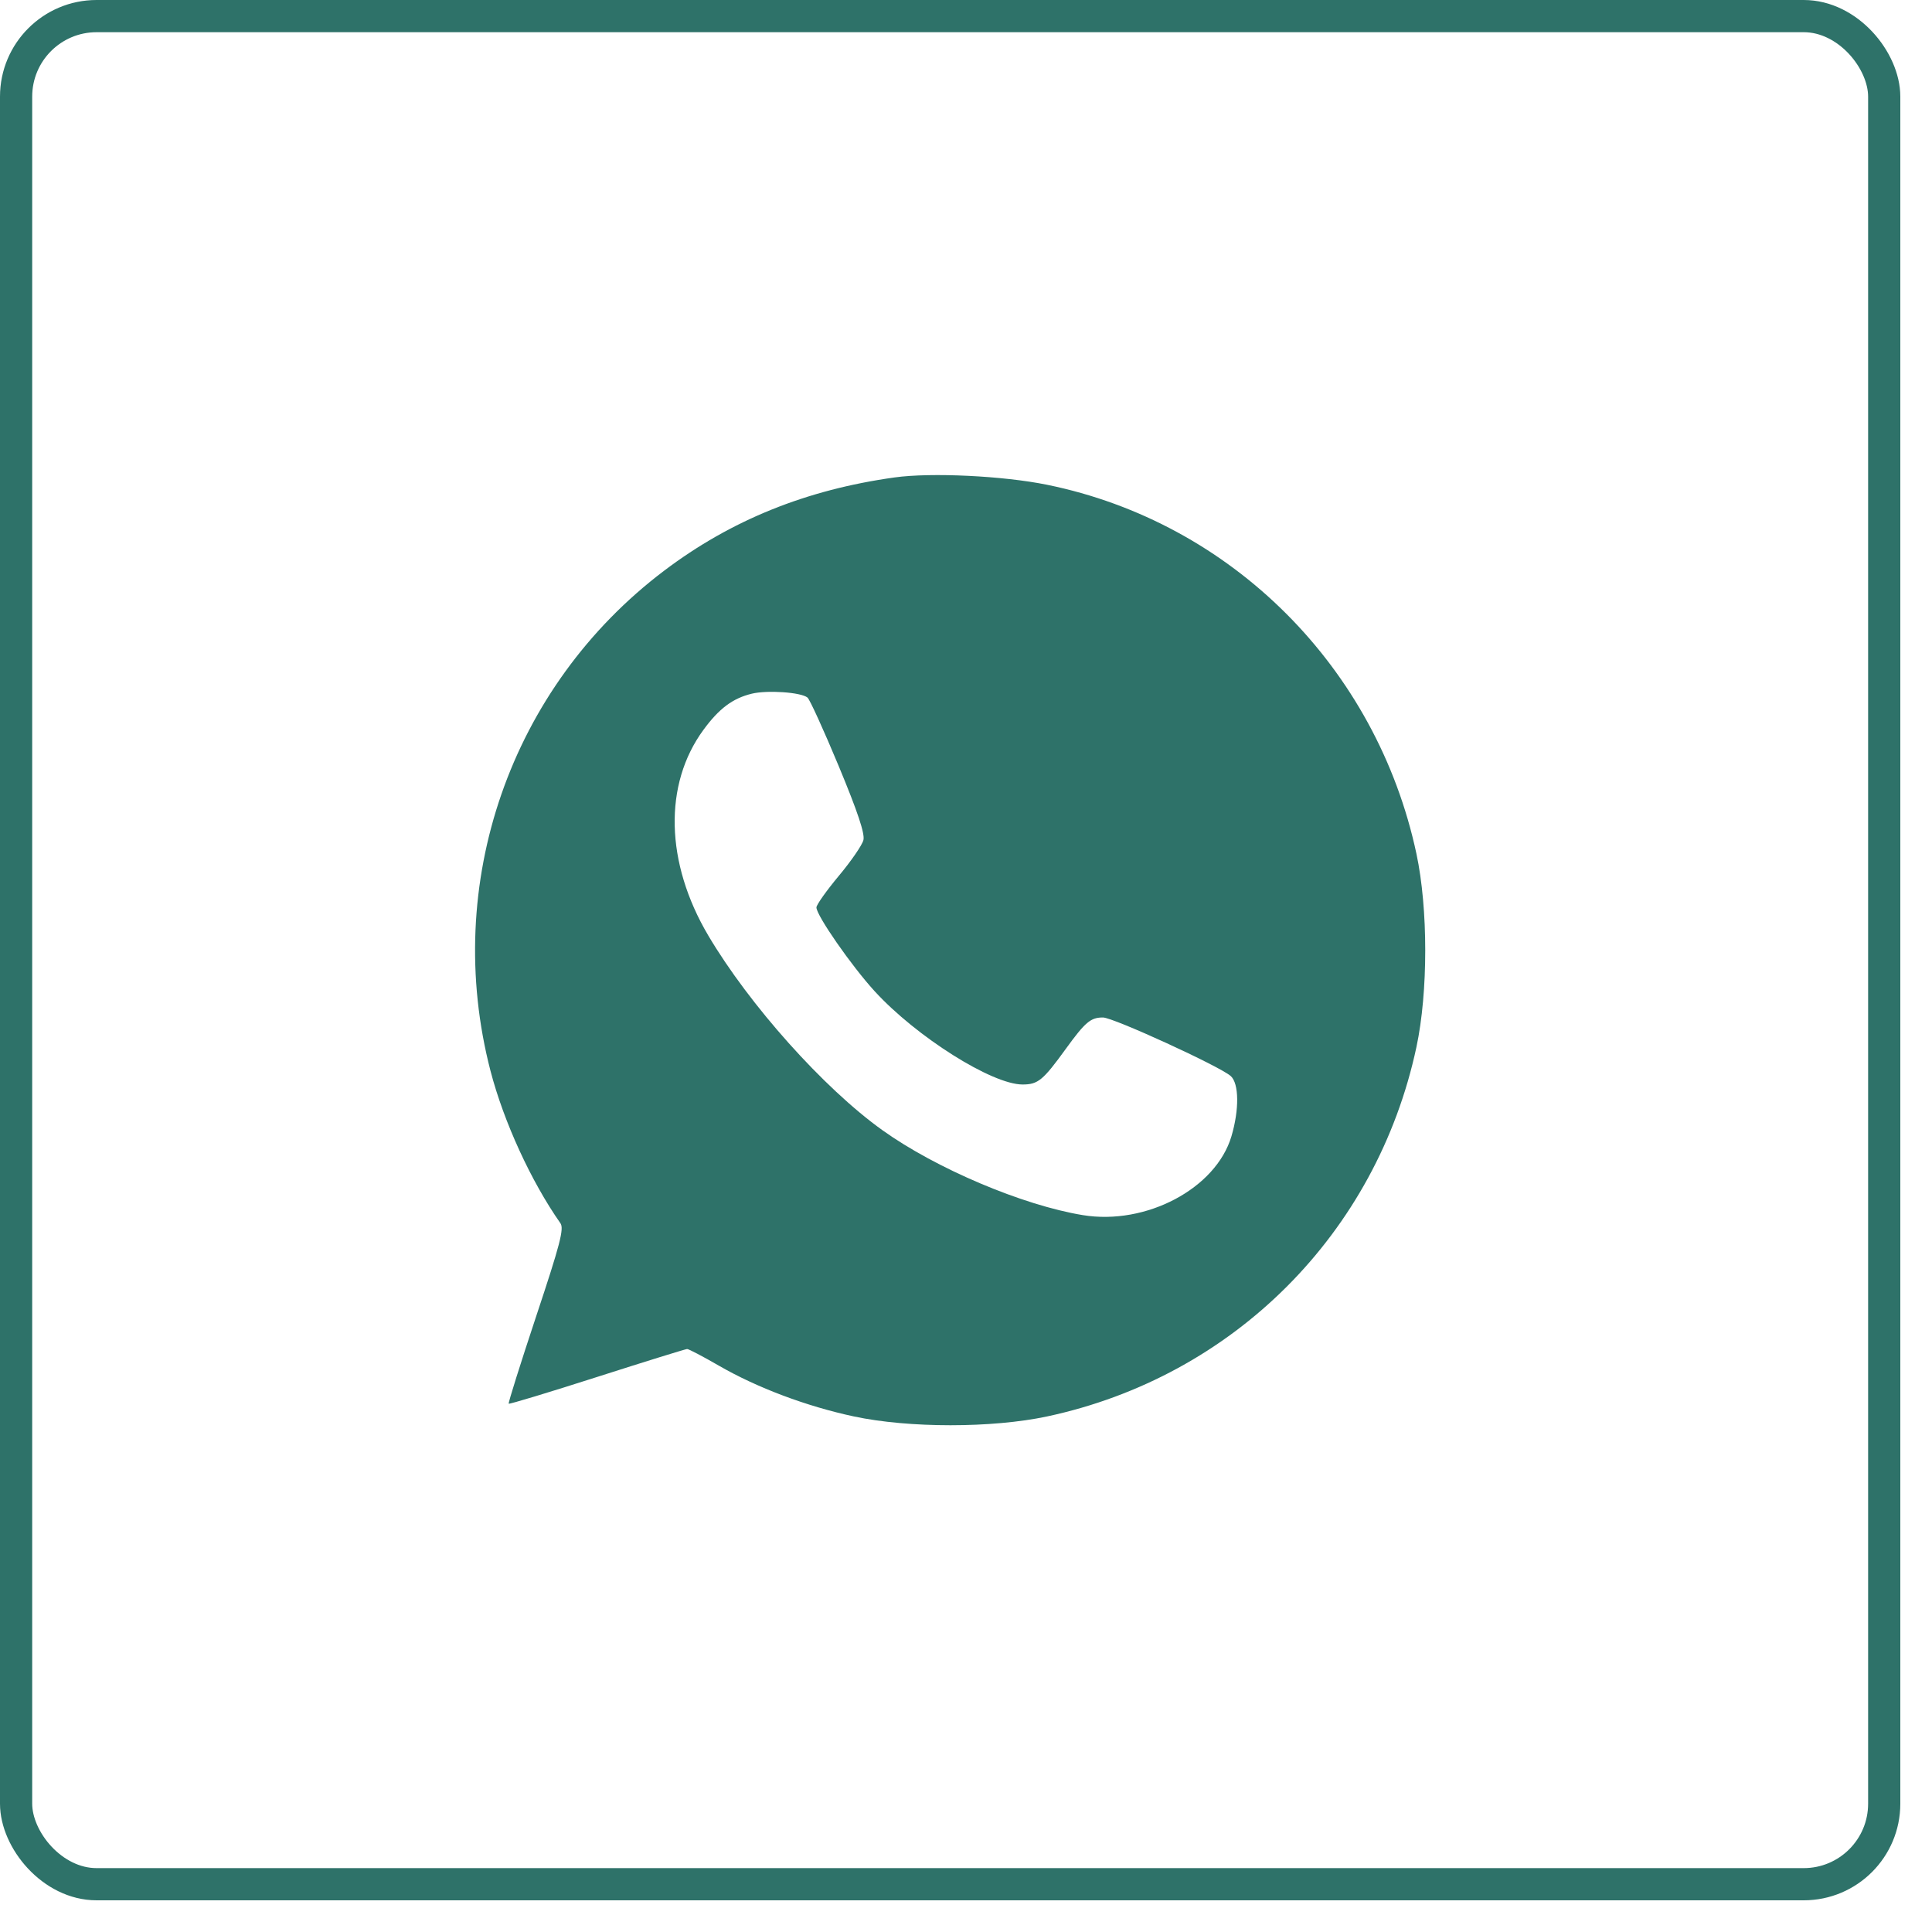
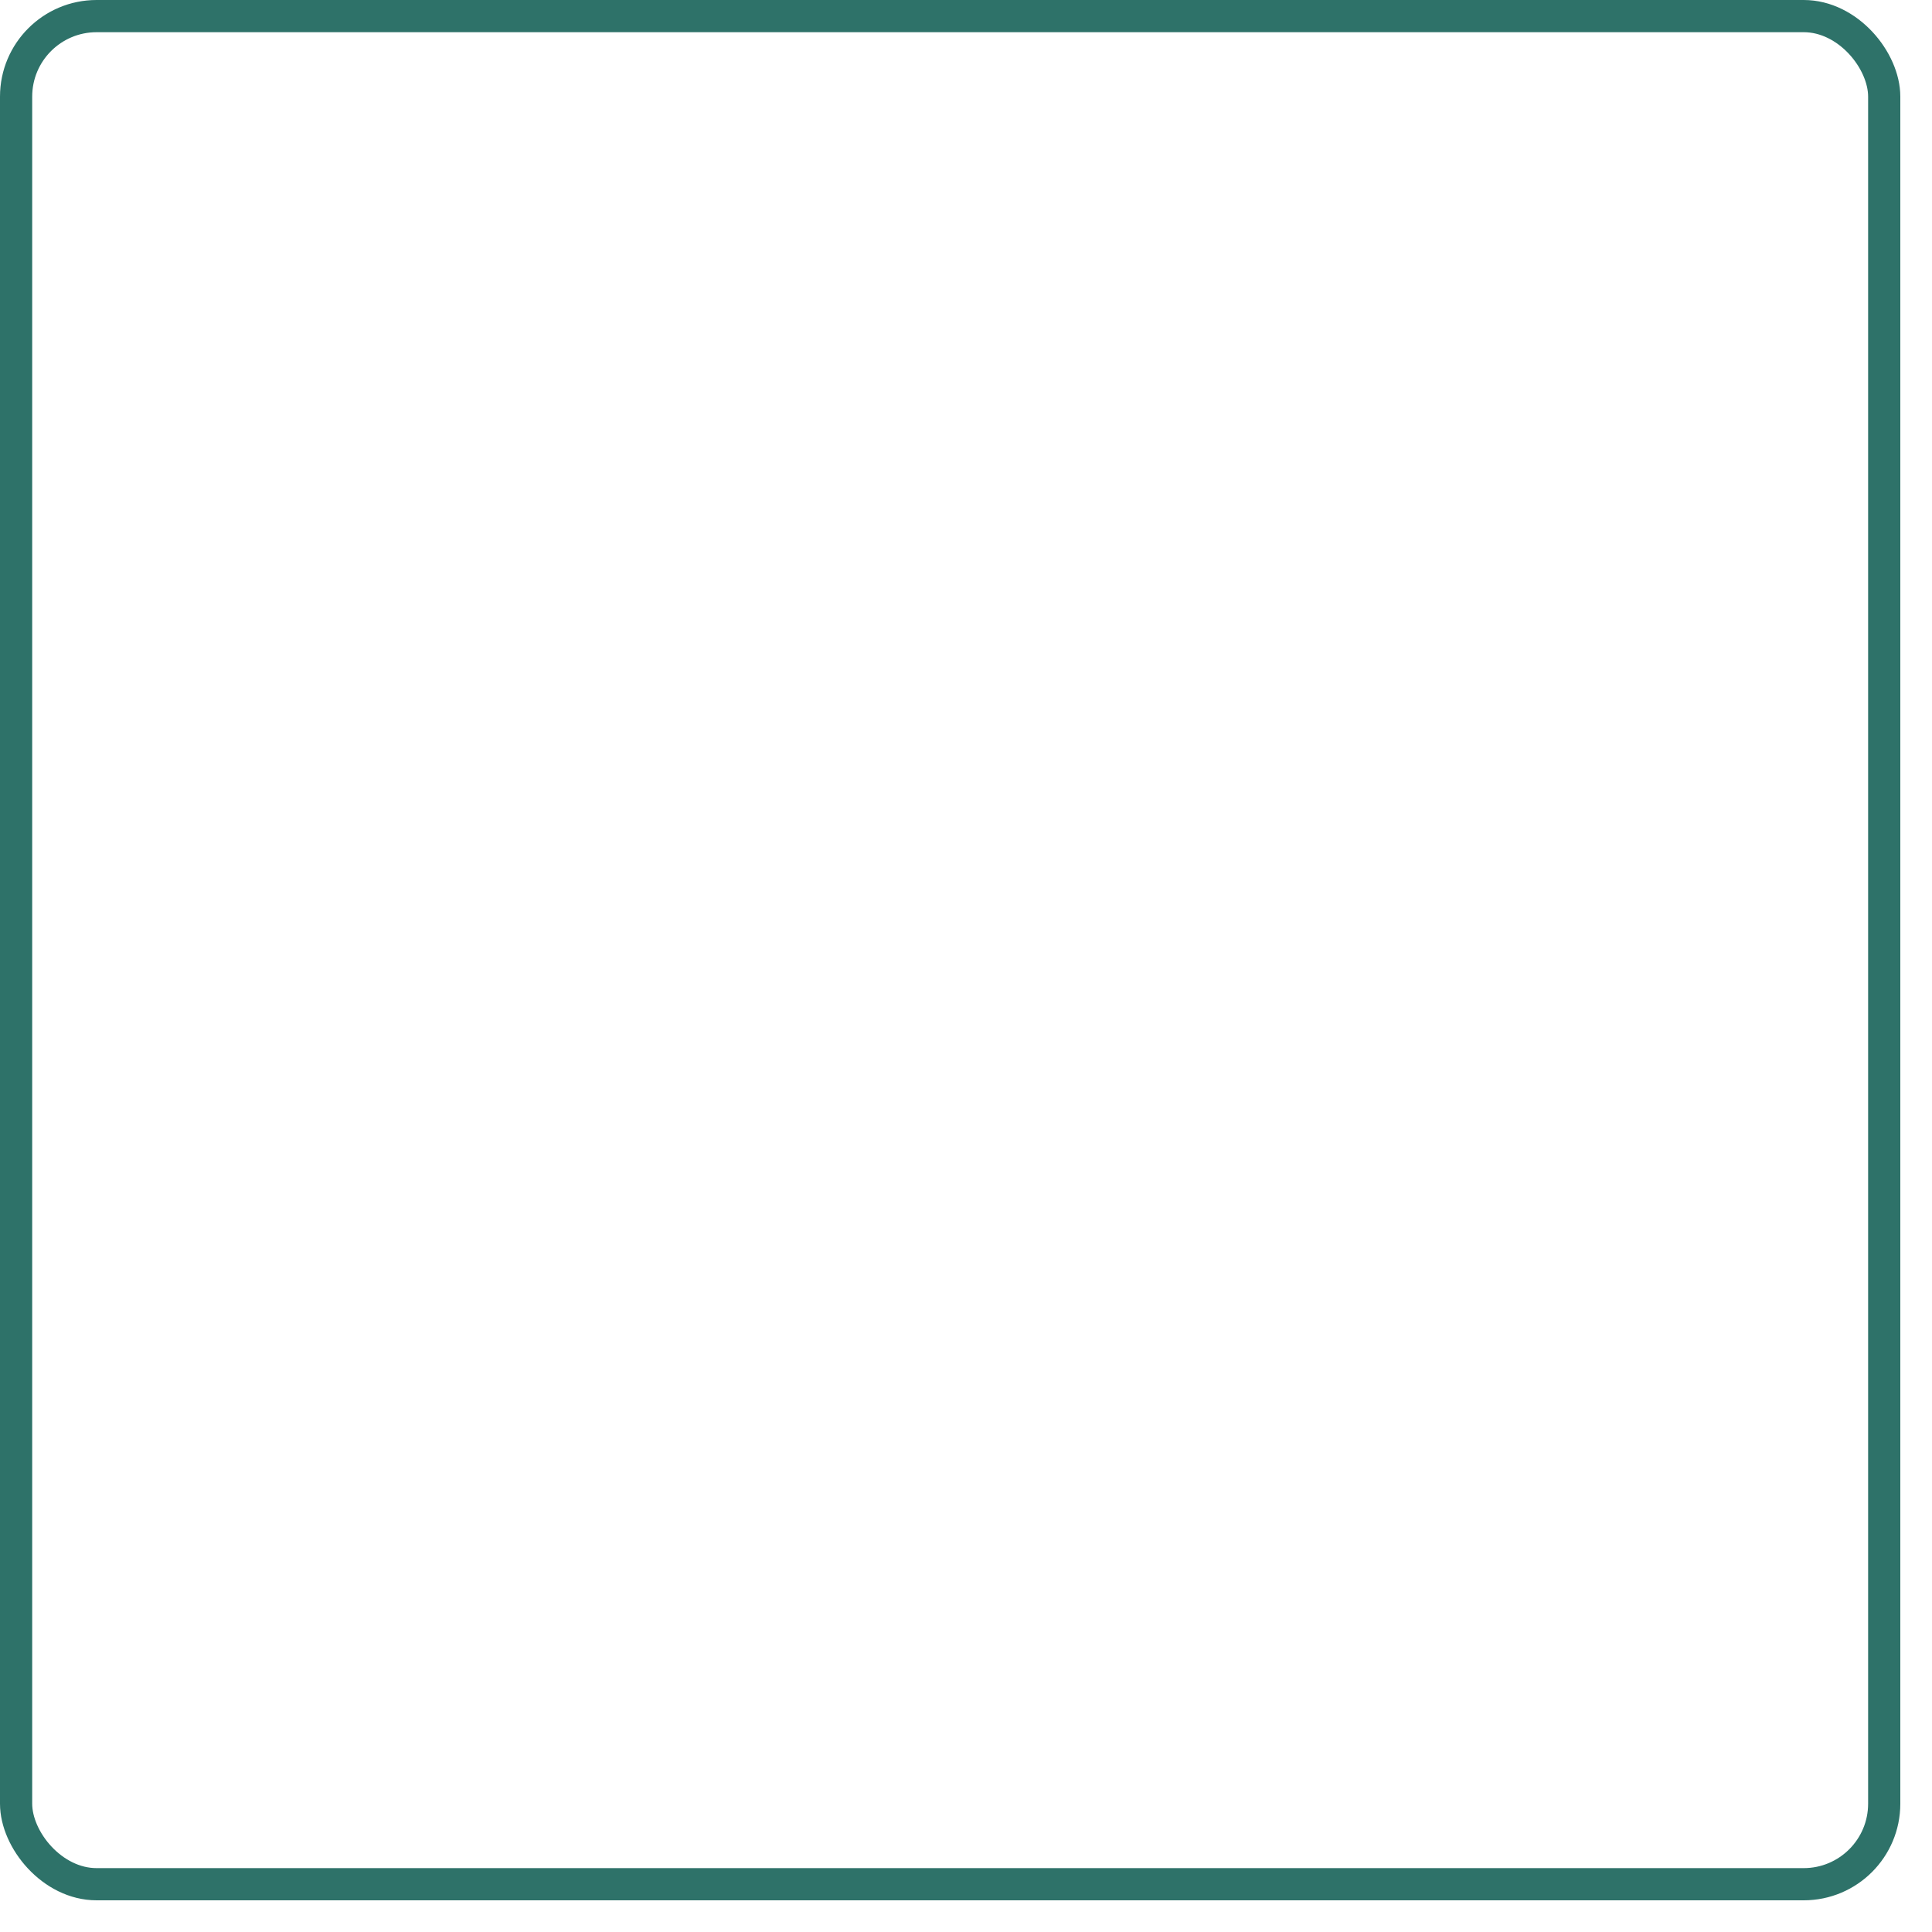
<svg xmlns="http://www.w3.org/2000/svg" width="60" height="60" viewBox="0 0 60 60" fill="none">
  <rect x="0.5" y="0.5" width="58.016" height="58.016" rx="2.5" stroke="#2E7269" />
-   <path fill-rule="evenodd" clip-rule="evenodd" d="M27.784 14.827C25.038 15.209 22.703 16.154 20.629 17.721C15.847 21.333 13.724 27.447 15.233 33.258C15.645 34.84 16.494 36.691 17.404 37.988C17.522 38.156 17.396 38.641 16.653 40.873C16.163 42.349 15.778 43.573 15.798 43.593C15.818 43.614 17.053 43.24 18.542 42.763C20.031 42.286 21.29 41.896 21.339 41.895C21.388 41.894 21.83 42.126 22.322 42.41C23.511 43.097 25.045 43.674 26.519 43.989C28.224 44.353 30.813 44.353 32.518 43.989C38.306 42.752 42.752 38.305 43.989 32.516C44.353 30.81 44.353 28.221 43.989 26.516C42.752 20.724 38.247 16.223 32.518 15.055C31.154 14.777 28.919 14.669 27.784 14.827ZM25.077 21.663C25.147 21.719 25.582 22.675 26.045 23.787C26.638 25.215 26.864 25.892 26.814 26.09C26.776 26.244 26.432 26.744 26.049 27.202C25.668 27.659 25.355 28.1 25.355 28.181C25.355 28.43 26.44 29.992 27.161 30.781C28.456 32.197 30.806 33.68 31.757 33.68C32.236 33.68 32.391 33.553 33.105 32.566C33.705 31.739 33.873 31.598 34.254 31.599C34.575 31.6 37.891 33.12 38.222 33.418C38.48 33.651 38.489 34.459 38.243 35.29C37.762 36.909 35.595 38.059 33.63 37.737C31.759 37.431 29.066 36.289 27.401 35.097C25.583 33.795 23.271 31.209 21.996 29.053C20.66 26.794 20.603 24.359 21.847 22.665C22.333 22.002 22.755 21.687 23.348 21.543C23.832 21.426 24.873 21.498 25.077 21.663Z" fill="#2E7269" />
</svg>